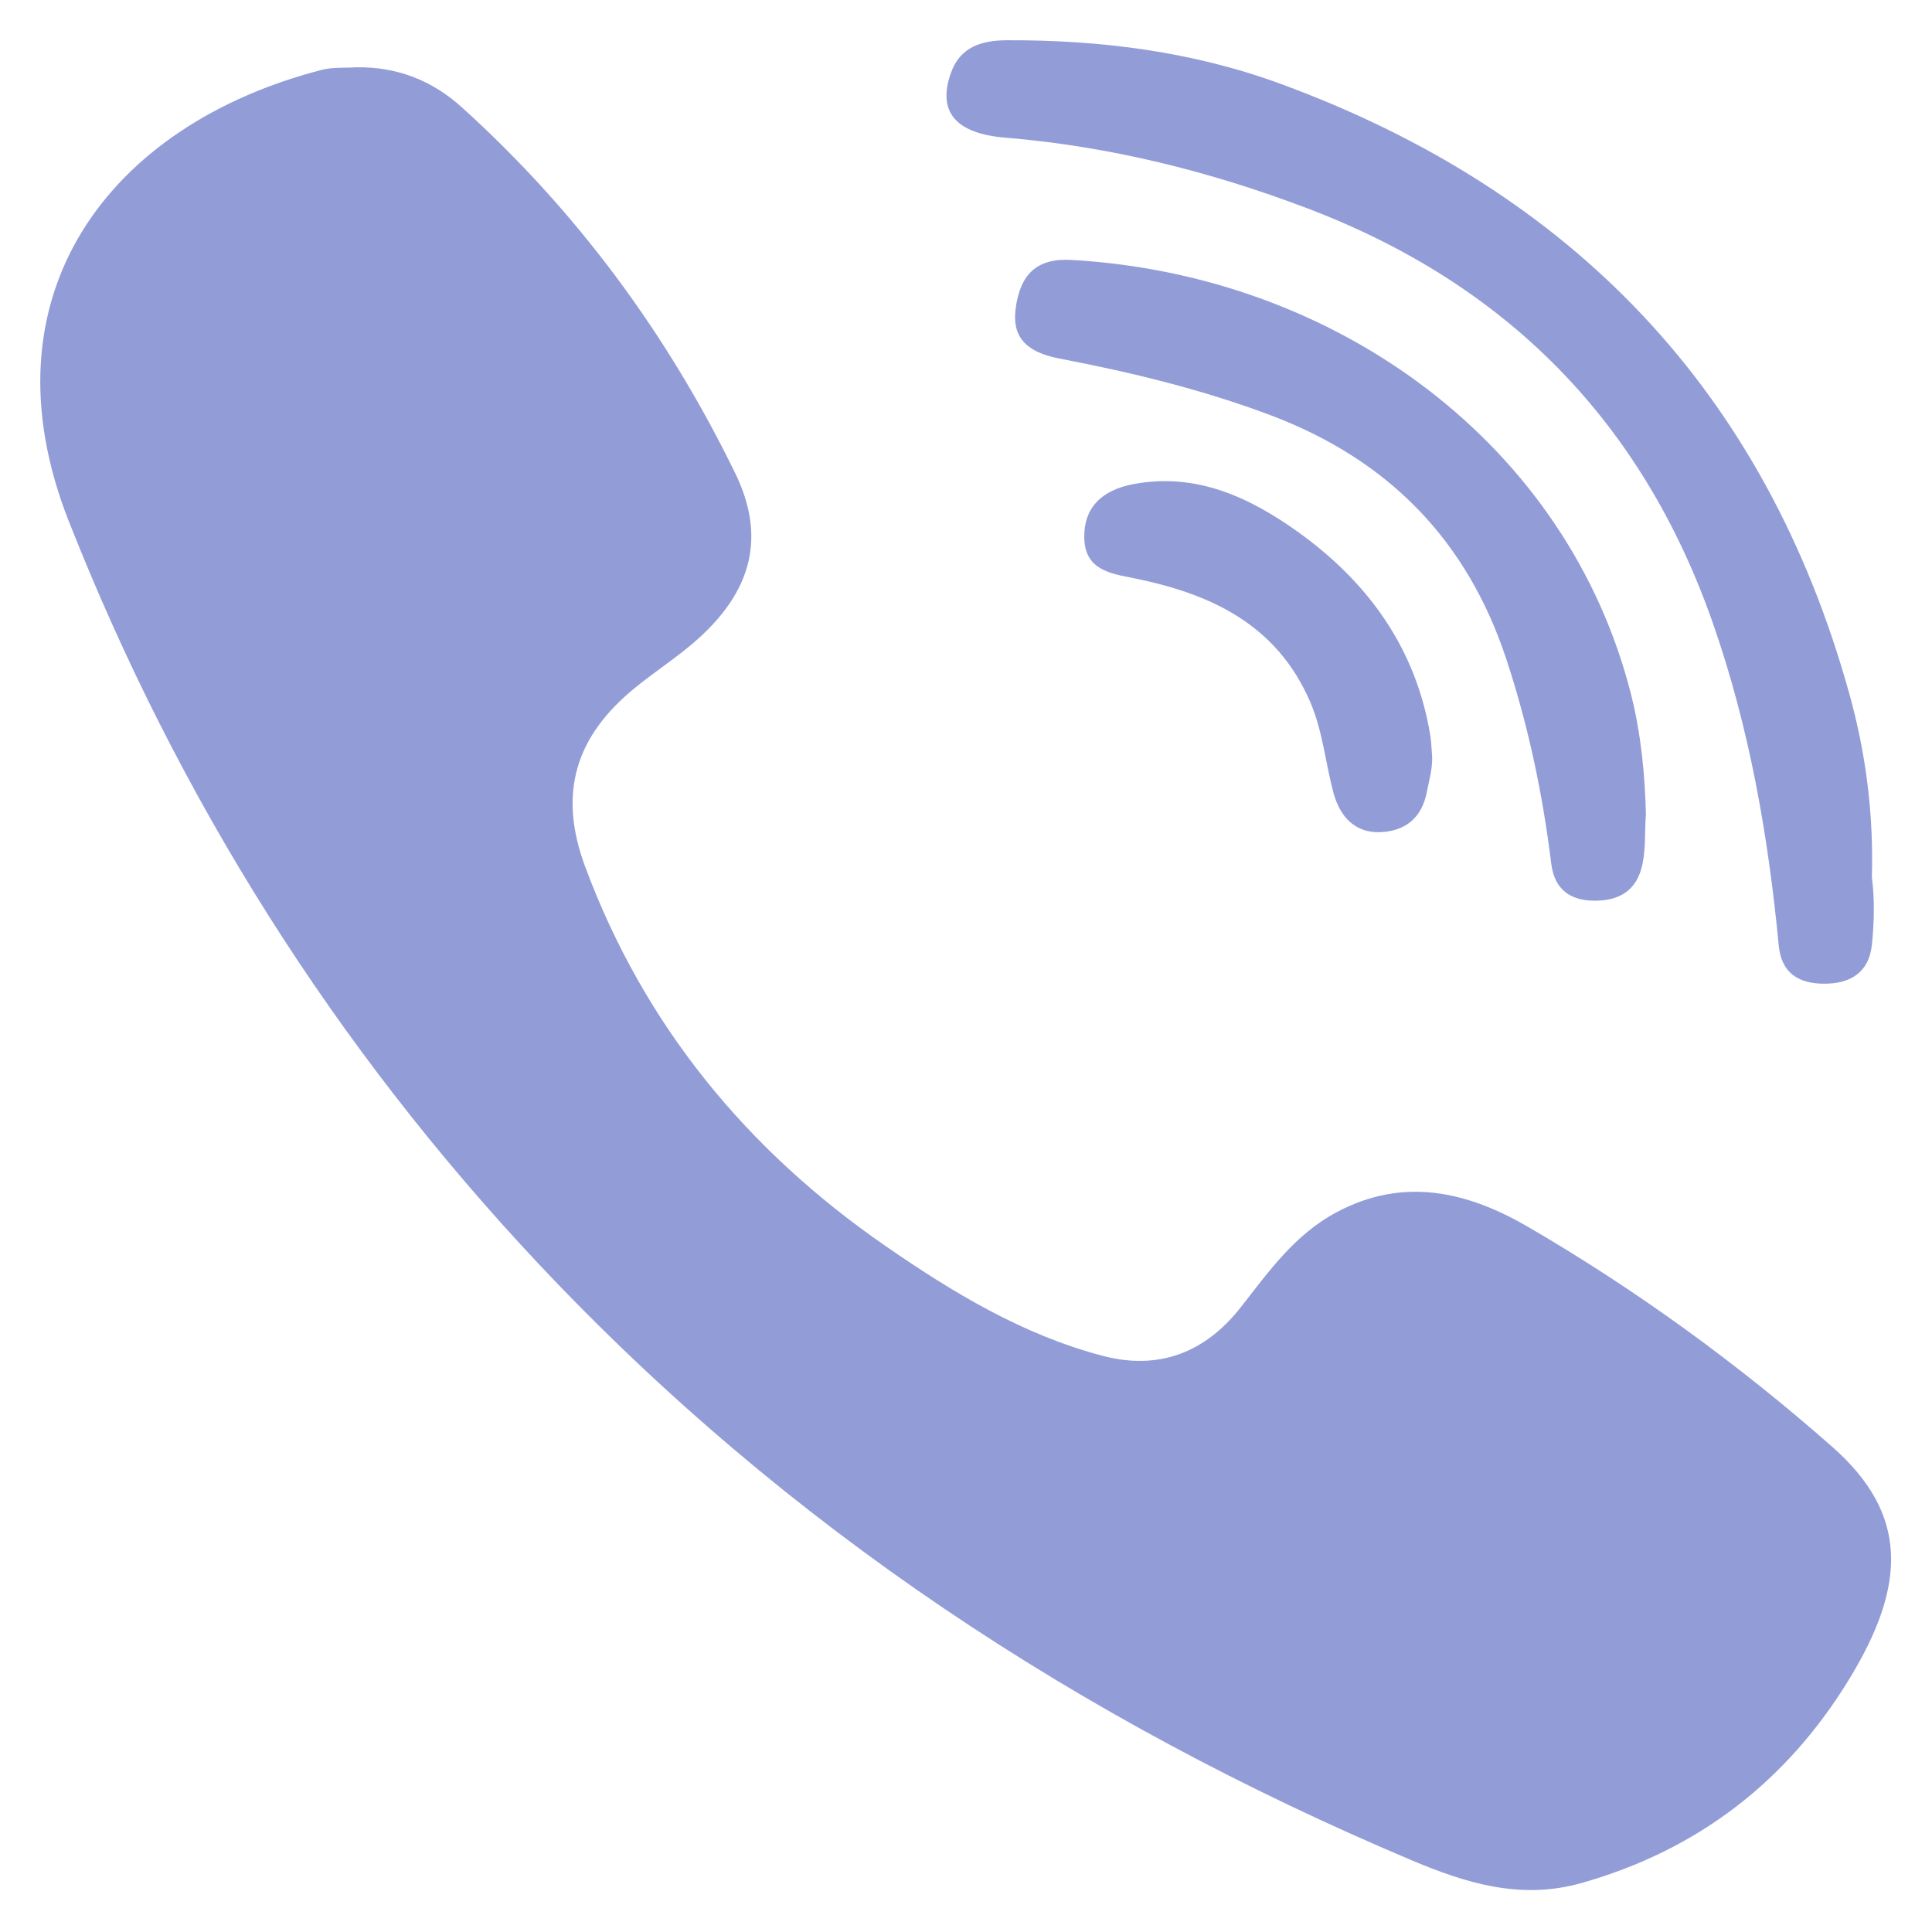
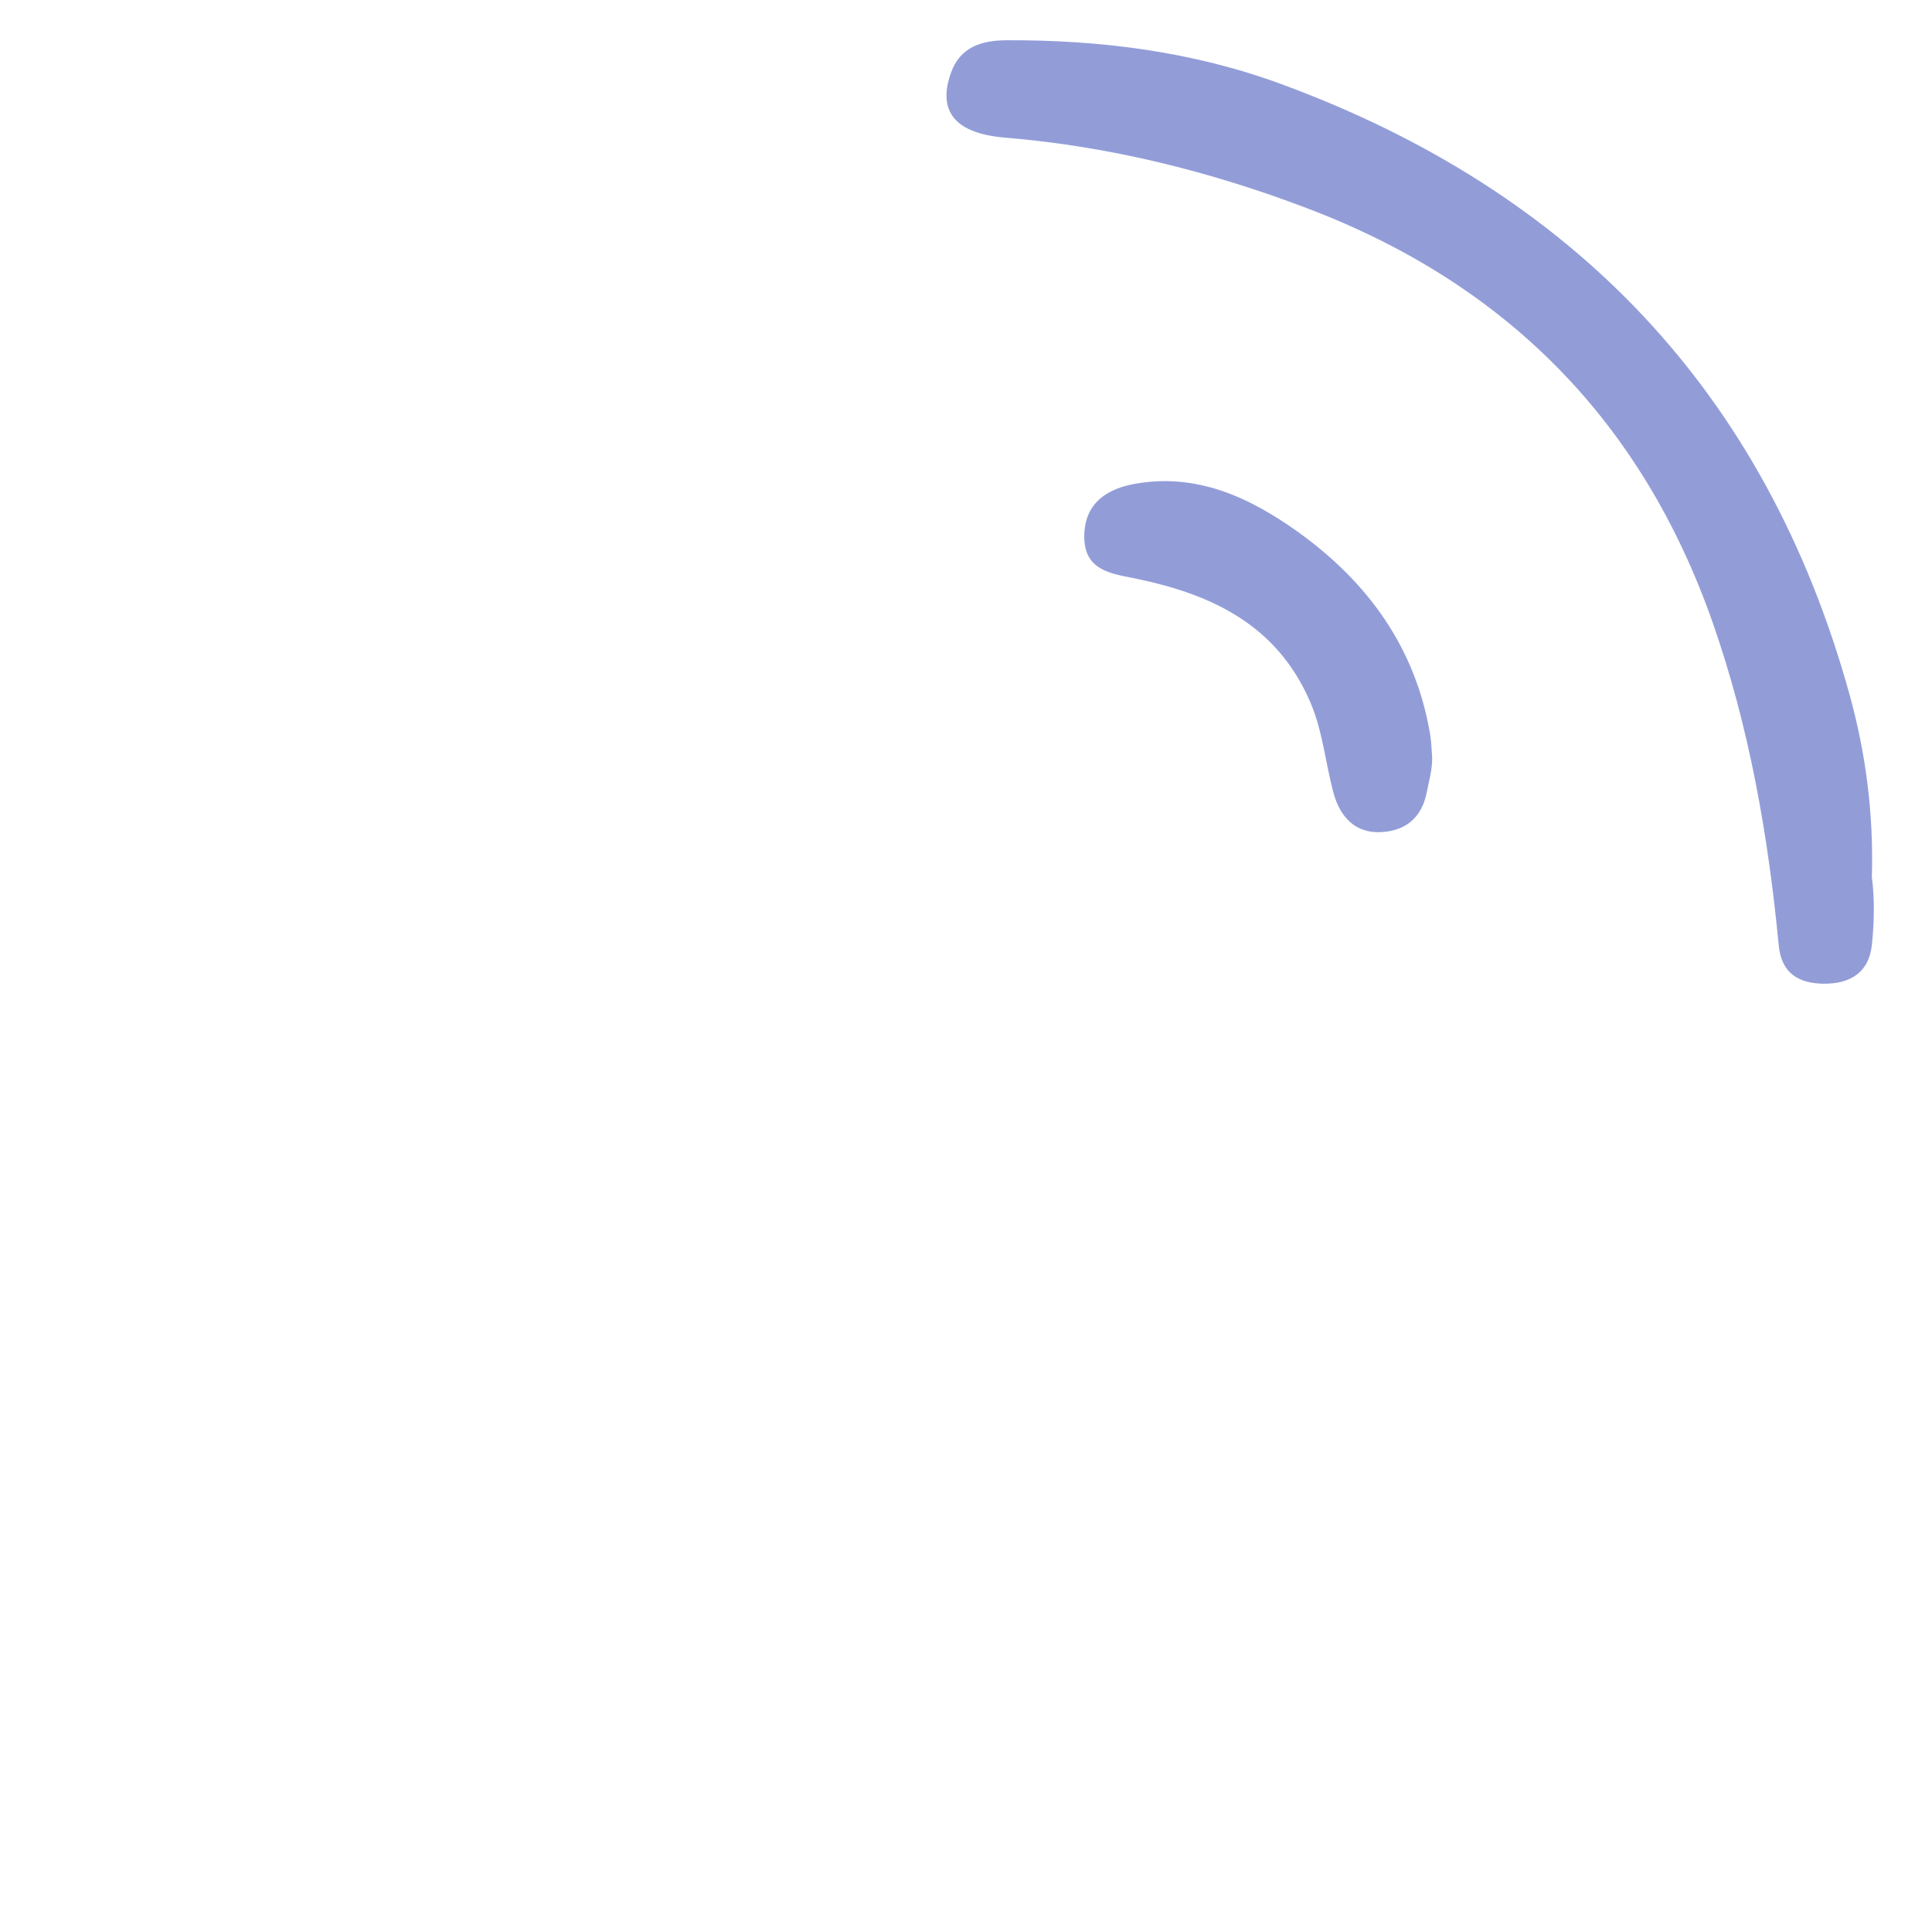
<svg xmlns="http://www.w3.org/2000/svg" width="24" height="24" viewBox="0 0 24 24" fill="none">
  <path d="M23.252 11.744C23.218 12.061 23.006 12.224 22.652 12.22C22.333 12.216 22.128 12.082 22.096 11.743C21.965 10.379 21.732 9.039 21.277 7.738C20.398 5.228 18.708 3.524 16.235 2.586C15.027 2.127 13.78 1.817 12.488 1.71C11.869 1.659 11.641 1.387 11.813 0.905C11.928 0.579 12.2 0.502 12.503 0.5C13.67 0.495 14.817 0.64 15.915 1.044C19.541 2.378 21.933 4.871 22.973 8.618C23.179 9.359 23.276 10.114 23.253 10.895C23.289 11.171 23.282 11.458 23.253 11.744H23.252Z" fill="#929DD8" />
-   <path d="M20.446 10.112C20.429 10.33 20.446 10.533 20.403 10.736C20.333 11.07 20.106 11.191 19.805 11.189C19.514 11.187 19.311 11.057 19.27 10.728C19.164 9.865 18.986 9.017 18.712 8.188C18.221 6.702 17.239 5.706 15.778 5.156C14.926 4.836 14.048 4.624 13.156 4.453C12.73 4.371 12.571 4.171 12.617 3.832C12.673 3.404 12.883 3.204 13.312 3.229C16.632 3.419 19.486 5.539 20.264 8.636C20.386 9.124 20.434 9.624 20.446 10.112Z" fill="#929DD8" />
  <path d="M17.791 9.412C17.793 9.558 17.753 9.695 17.725 9.836C17.664 10.159 17.46 10.321 17.157 10.337C16.835 10.354 16.647 10.146 16.567 9.856C16.464 9.478 16.433 9.083 16.275 8.718C15.859 7.755 15.04 7.376 14.086 7.183C13.792 7.124 13.473 7.081 13.469 6.673C13.465 6.318 13.672 6.088 14.089 6.012C14.866 5.869 15.528 6.181 16.127 6.61C16.992 7.231 17.587 8.049 17.766 9.126C17.782 9.22 17.783 9.317 17.791 9.412Z" fill="#929DD8" />
-   <path d="M22.963 20.873C22.192 22.13 21.087 22.985 19.644 23.392C18.882 23.608 18.195 23.387 17.529 23.106C13.421 21.371 9.764 18.967 6.697 15.707C4.158 13.006 2.213 9.919 0.855 6.476C-0.251 3.675 1.349 1.549 4 0.867C4.136 0.833 4.286 0.845 4.429 0.836C4.932 0.829 5.366 0.997 5.738 1.334C7.168 2.626 8.292 4.152 9.134 5.88C9.538 6.712 9.323 7.417 8.53 8.056C8.325 8.221 8.106 8.368 7.901 8.534C7.145 9.144 6.93 9.854 7.269 10.766C8.001 12.736 9.277 14.287 10.997 15.476C11.834 16.055 12.706 16.583 13.703 16.844C14.394 17.024 14.971 16.805 15.415 16.237C15.761 15.795 16.085 15.335 16.603 15.059C17.44 14.612 18.235 14.806 18.983 15.241C20.331 16.026 21.592 16.943 22.761 17.973C23.703 18.803 23.695 19.681 22.963 20.873Z" fill="#929DD8" />
</svg>